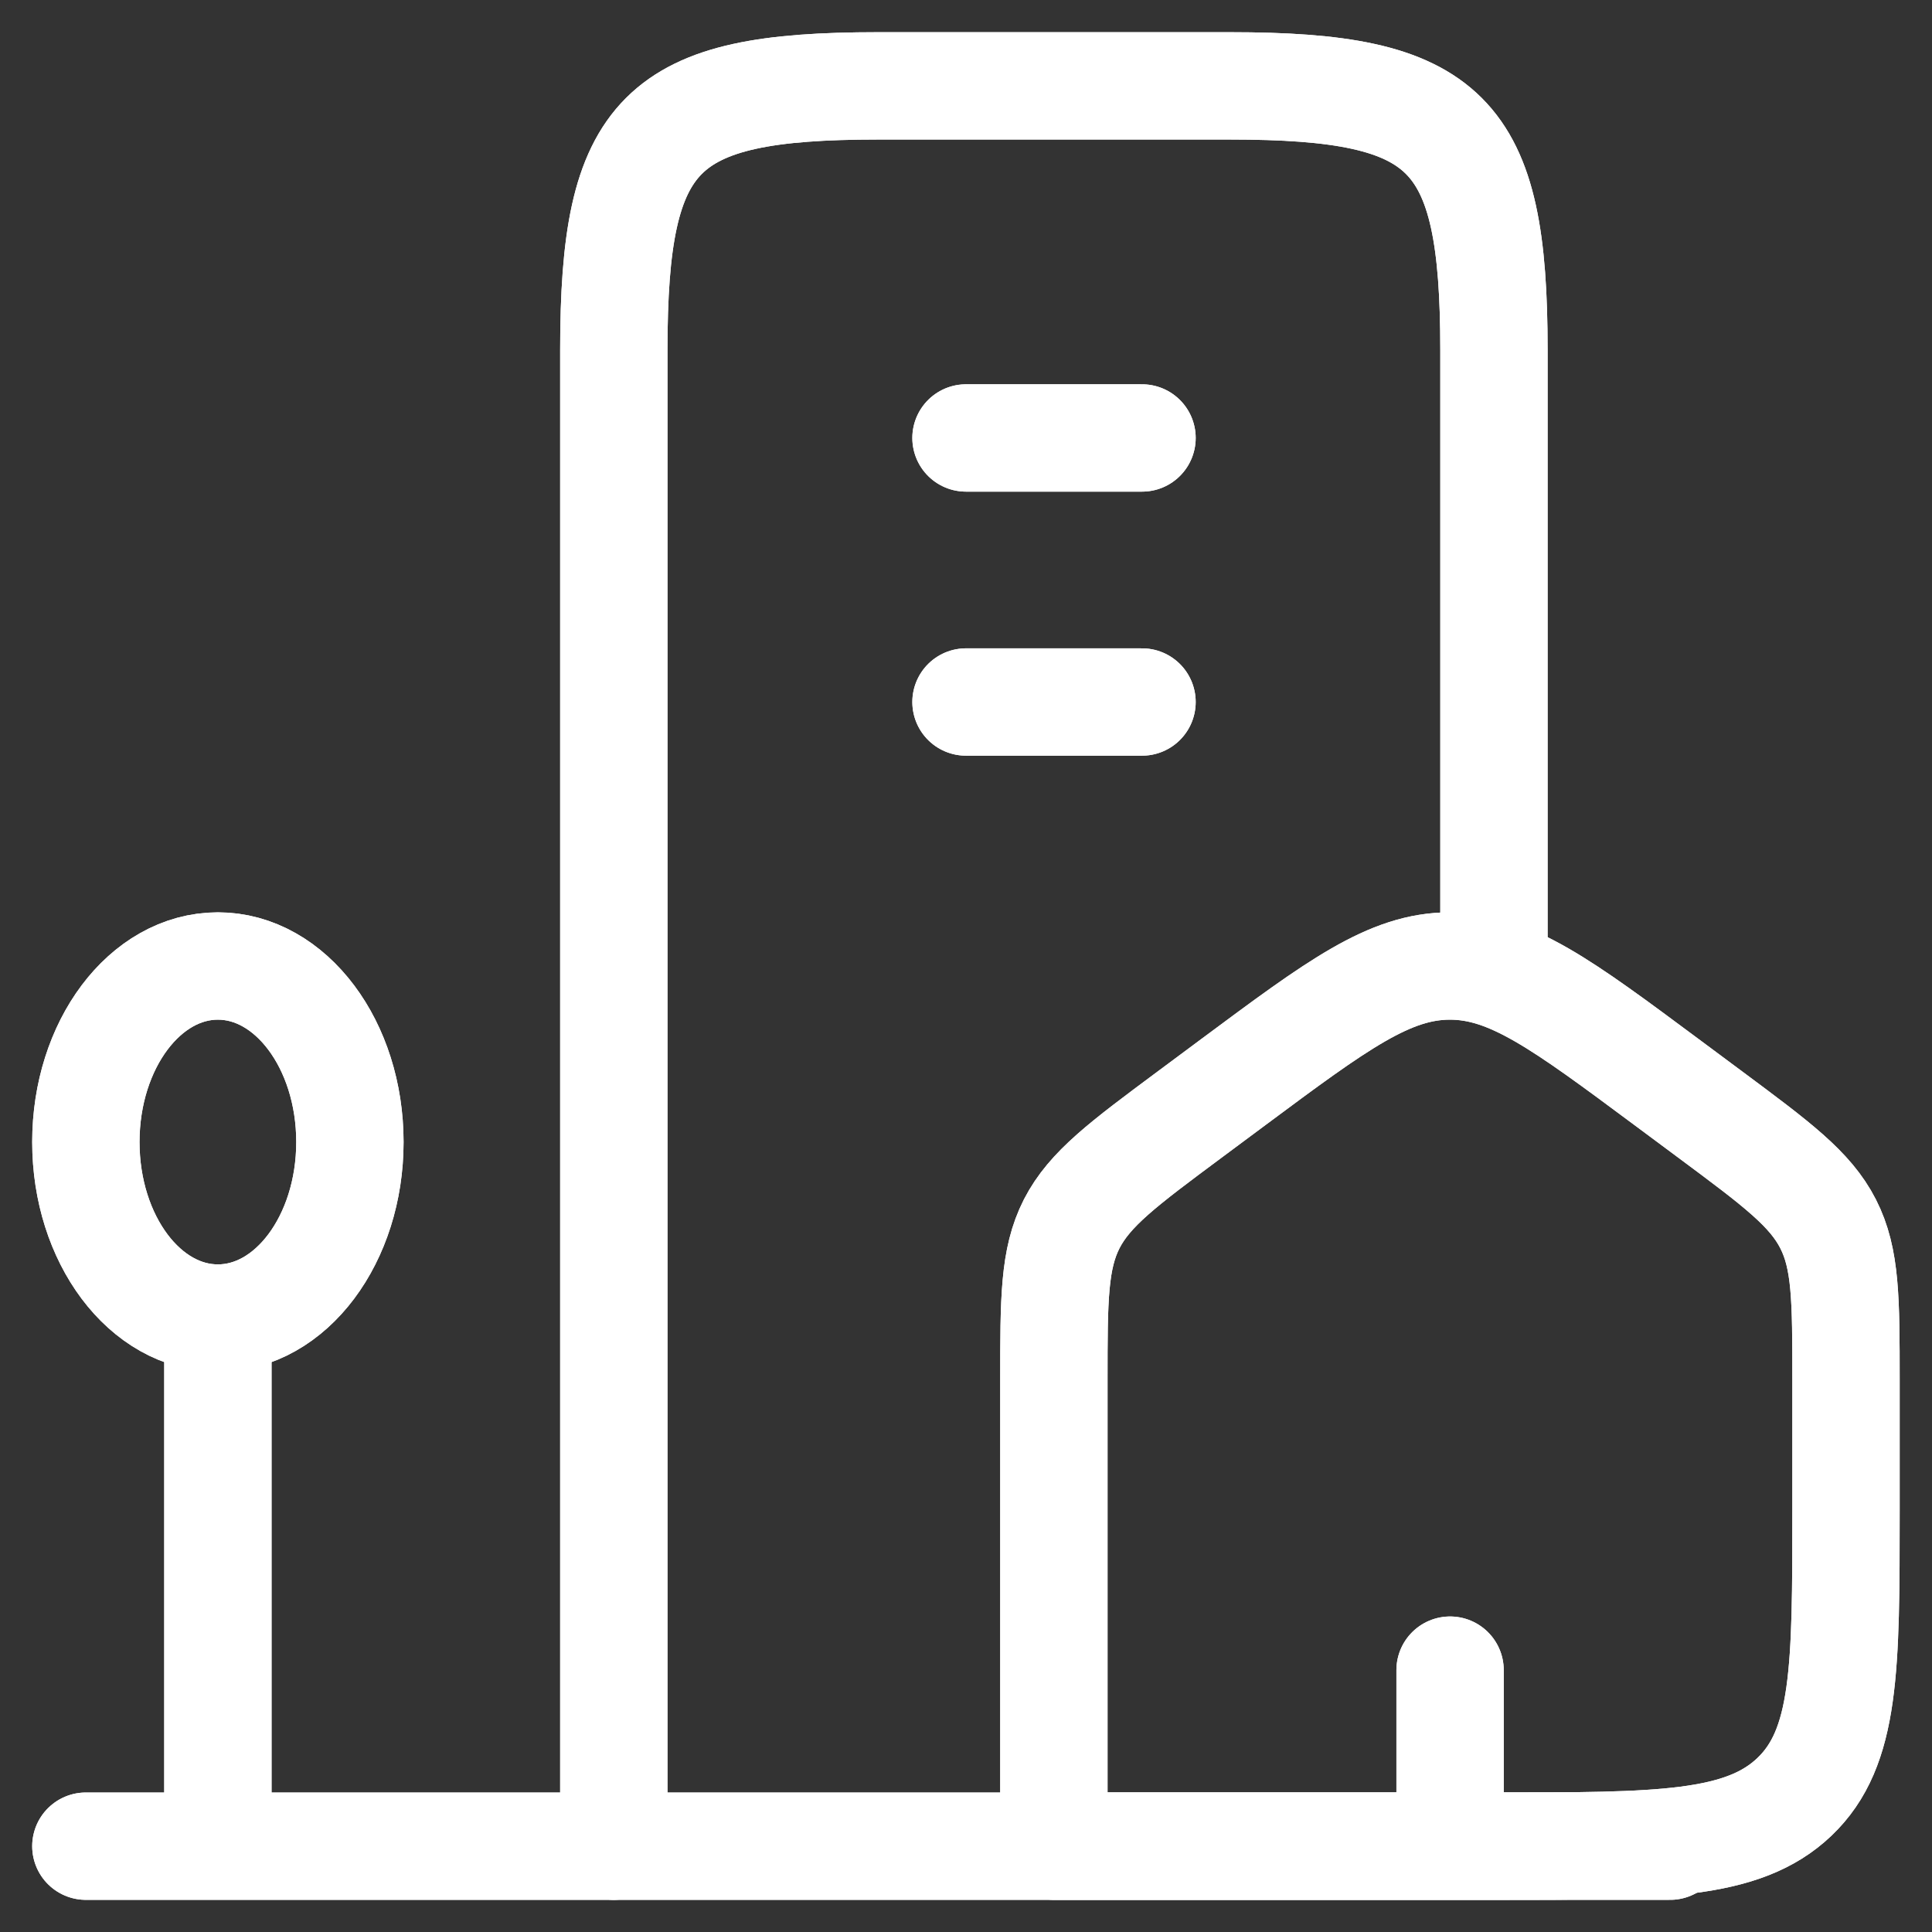
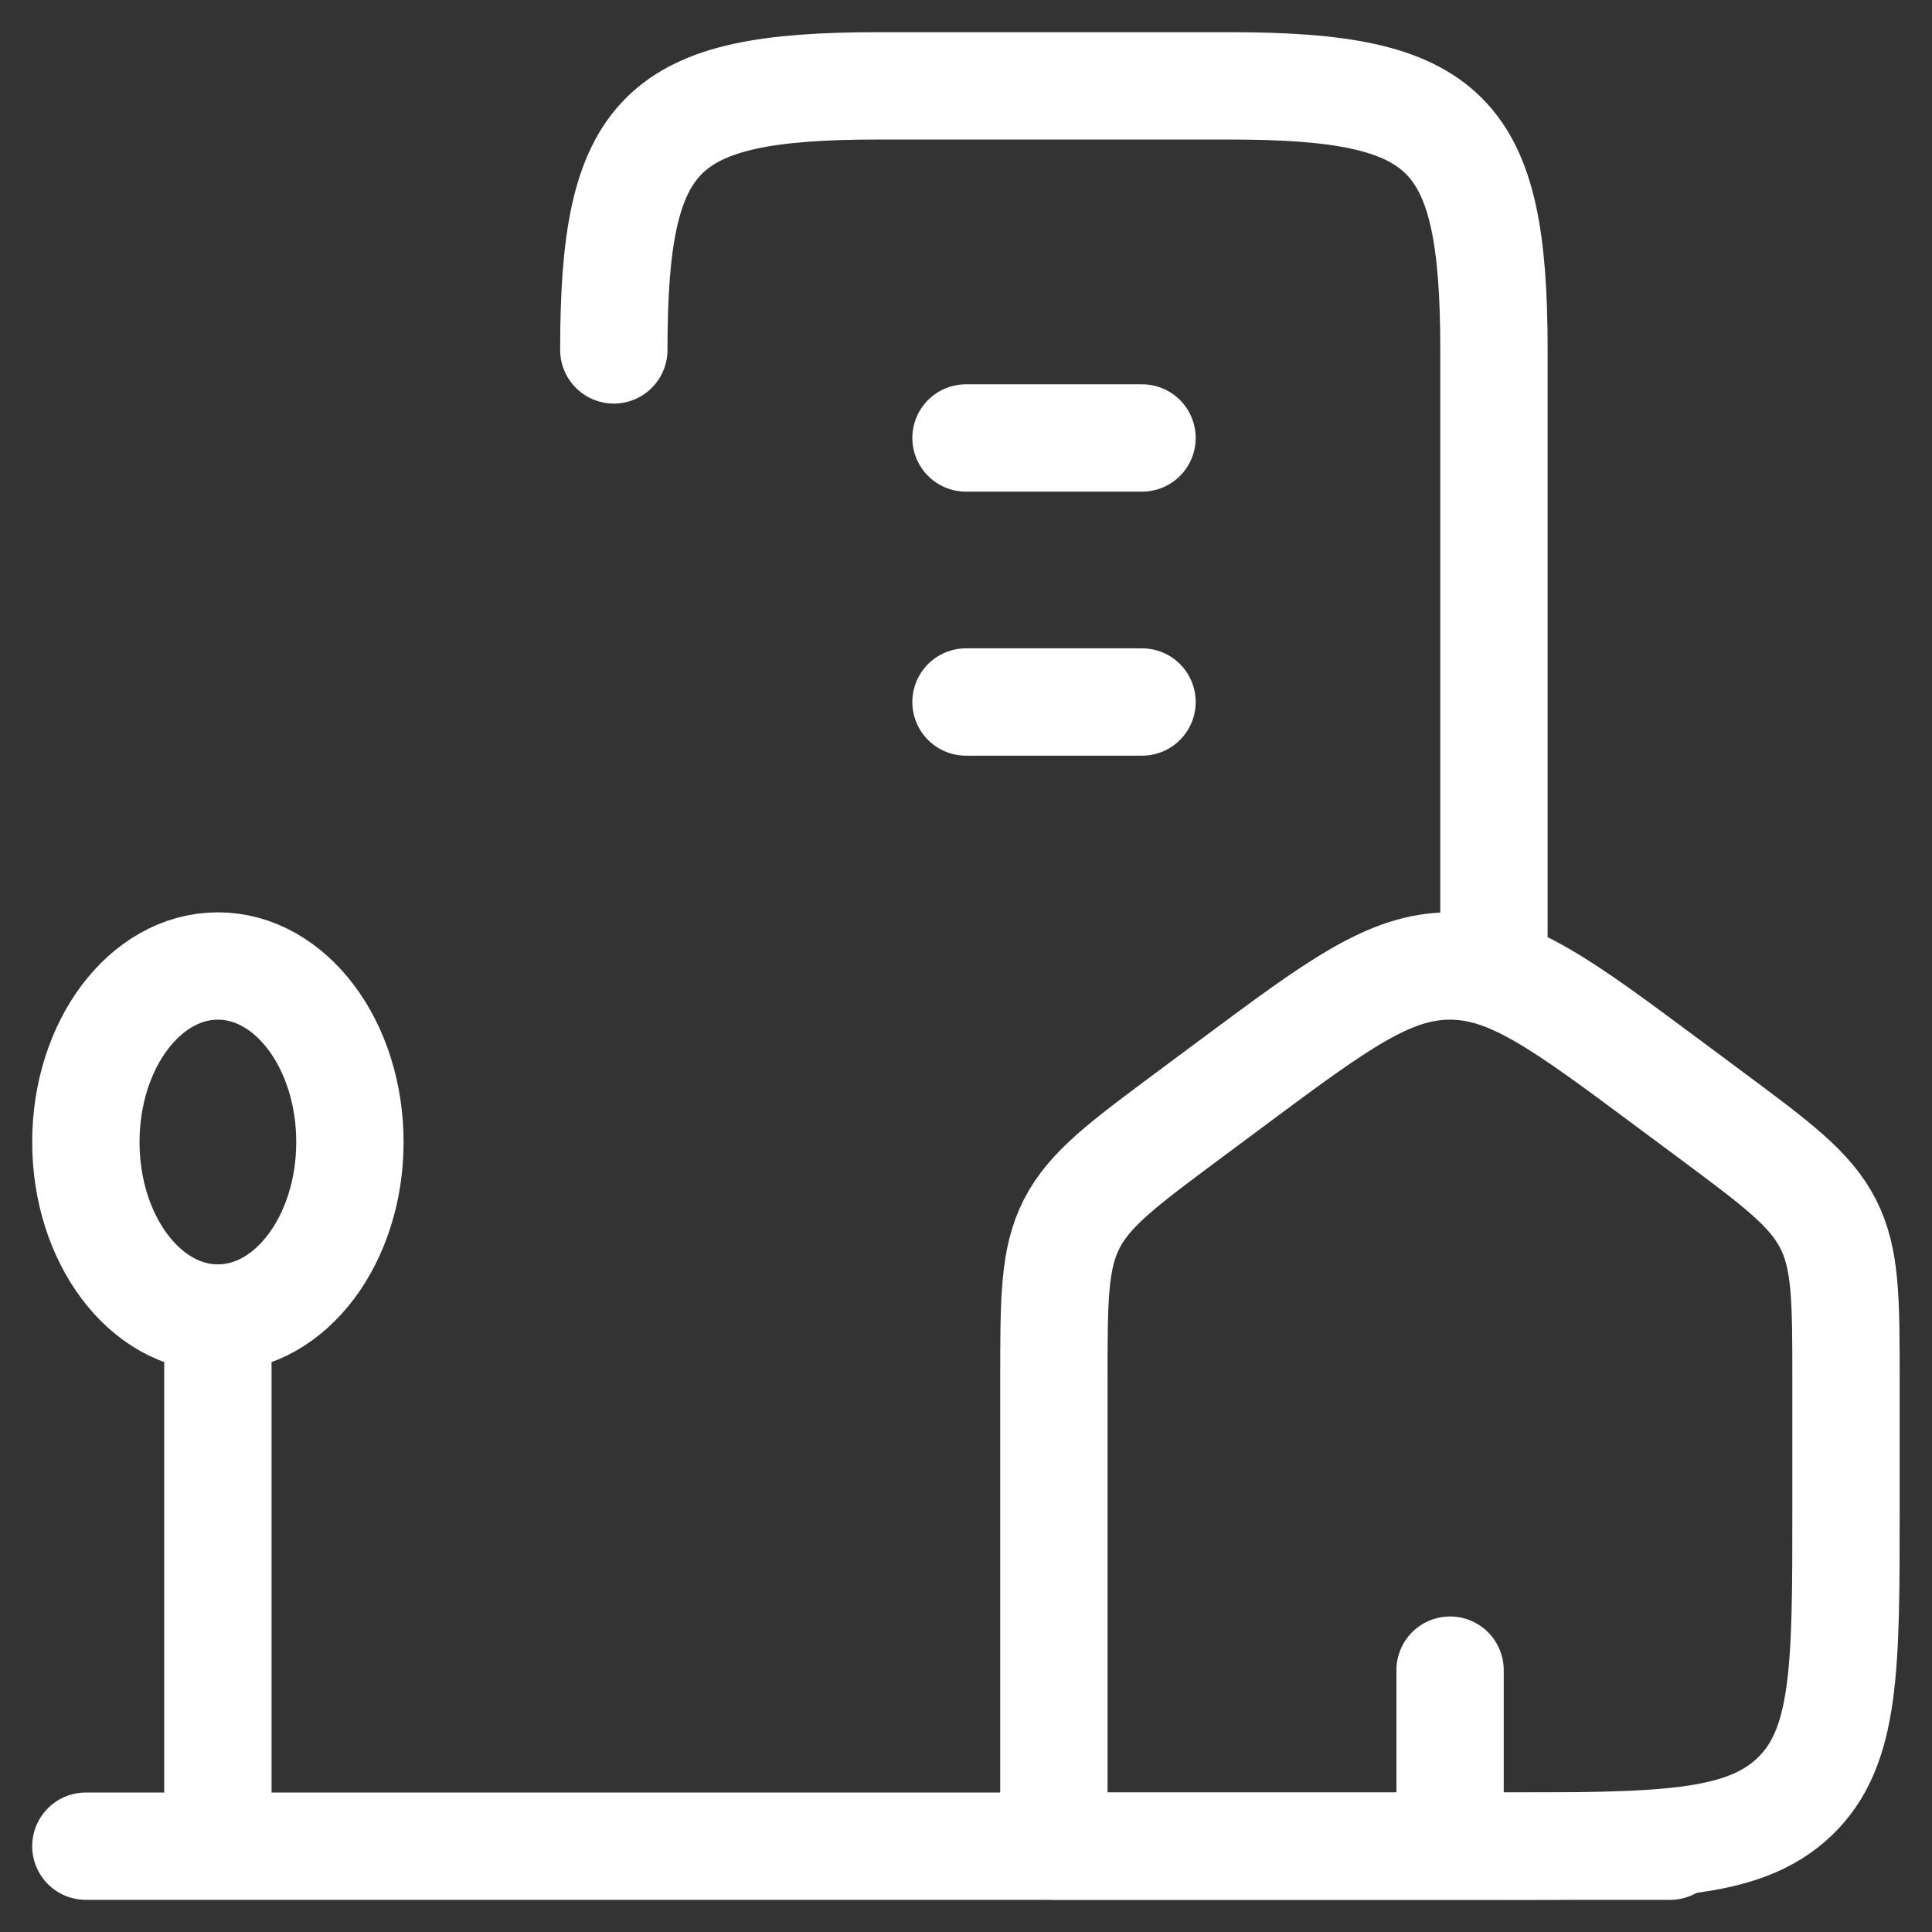
<svg xmlns="http://www.w3.org/2000/svg" width="45" height="45" viewBox="0 0 45 45" fill="none">
  <rect x="0" y="0" width="45" height="45" fill="#333333" stroke="none" />
  <path d="M24.547 32.141C24.547 30.259 24.547 29.32 24.963 28.504C25.381 27.691 26.158 27.113 27.712 25.958L28.737 25.196C31.156 23.398 32.366 22.5 33.772 22.5C35.178 22.5 36.388 23.398 38.807 25.196L39.832 25.958C41.386 27.113 42.163 27.691 42.579 28.504C42.995 29.318 42.997 30.259 42.997 32.141V35.165C42.997 38.859 42.997 40.706 41.796 41.852C40.594 42.998 38.663 43 34.797 43H24.547V32.141Z" stroke="white" stroke-width="2.5" stroke-linecap="round" stroke-linejoin="round" />
-   <path d="M24.547 32.141C24.547 30.259 24.547 29.32 24.963 28.504C25.381 27.691 26.158 27.113 27.712 25.958L28.737 25.196C31.156 23.398 32.366 22.5 33.772 22.5C35.178 22.5 36.388 23.398 38.807 25.196L39.832 25.958C41.386 27.113 42.163 27.691 42.579 28.504C42.995 29.318 42.997 30.259 42.997 32.141V35.165C42.997 38.859 42.997 40.706 41.796 41.852C40.594 42.998 38.663 43 34.797 43H24.547V32.141Z" stroke="white" stroke-width="2.5" stroke-linecap="round" stroke-linejoin="round" />
-   <path d="M34.797 22.5V8.15C34.797 3.062 33.735 2 28.647 2H20.447C15.359 2 14.297 3.062 14.297 8.15V43" stroke="white" stroke-width="2.5" stroke-linecap="round" stroke-linejoin="round" />
-   <path d="M34.797 22.5V8.15C34.797 3.062 33.735 2 28.647 2H20.447C15.359 2 14.297 3.062 14.297 8.15V43" stroke="white" stroke-width="2.5" stroke-linecap="round" stroke-linejoin="round" />
-   <path d="M5.075 30.7C6.773 30.7 8.15 28.864 8.15 26.6C8.15 24.336 6.773 22.5 5.075 22.5C3.377 22.5 2 24.336 2 26.6C2 28.864 3.377 30.7 5.075 30.7Z" stroke="white" stroke-width="2.5" stroke-linecap="round" stroke-linejoin="round" />
+   <path d="M34.797 22.5V8.15C34.797 3.062 33.735 2 28.647 2H20.447C15.359 2 14.297 3.062 14.297 8.15" stroke="white" stroke-width="2.5" stroke-linecap="round" stroke-linejoin="round" />
  <path d="M5.075 30.7C6.773 30.7 8.15 28.864 8.15 26.6C8.15 24.336 6.773 22.5 5.075 22.5C3.377 22.5 2 24.336 2 26.6C2 28.864 3.377 30.7 5.075 30.7Z" stroke="white" stroke-width="2.5" stroke-linecap="round" stroke-linejoin="round" />
  <path d="M5.075 30.701V43.001M2 43.001H38.9M22.5 10.201H26.6M22.5 16.351H26.6M33.775 43.001V38.901" stroke="white" stroke-width="2.5" stroke-linecap="round" stroke-linejoin="round" />
-   <path d="M5.075 30.701V43.001M2 43.001H38.9M22.5 10.201H26.6M22.5 16.351H26.6M33.775 43.001V38.901" stroke="white" stroke-width="2.5" stroke-linecap="round" stroke-linejoin="round" />
</svg>